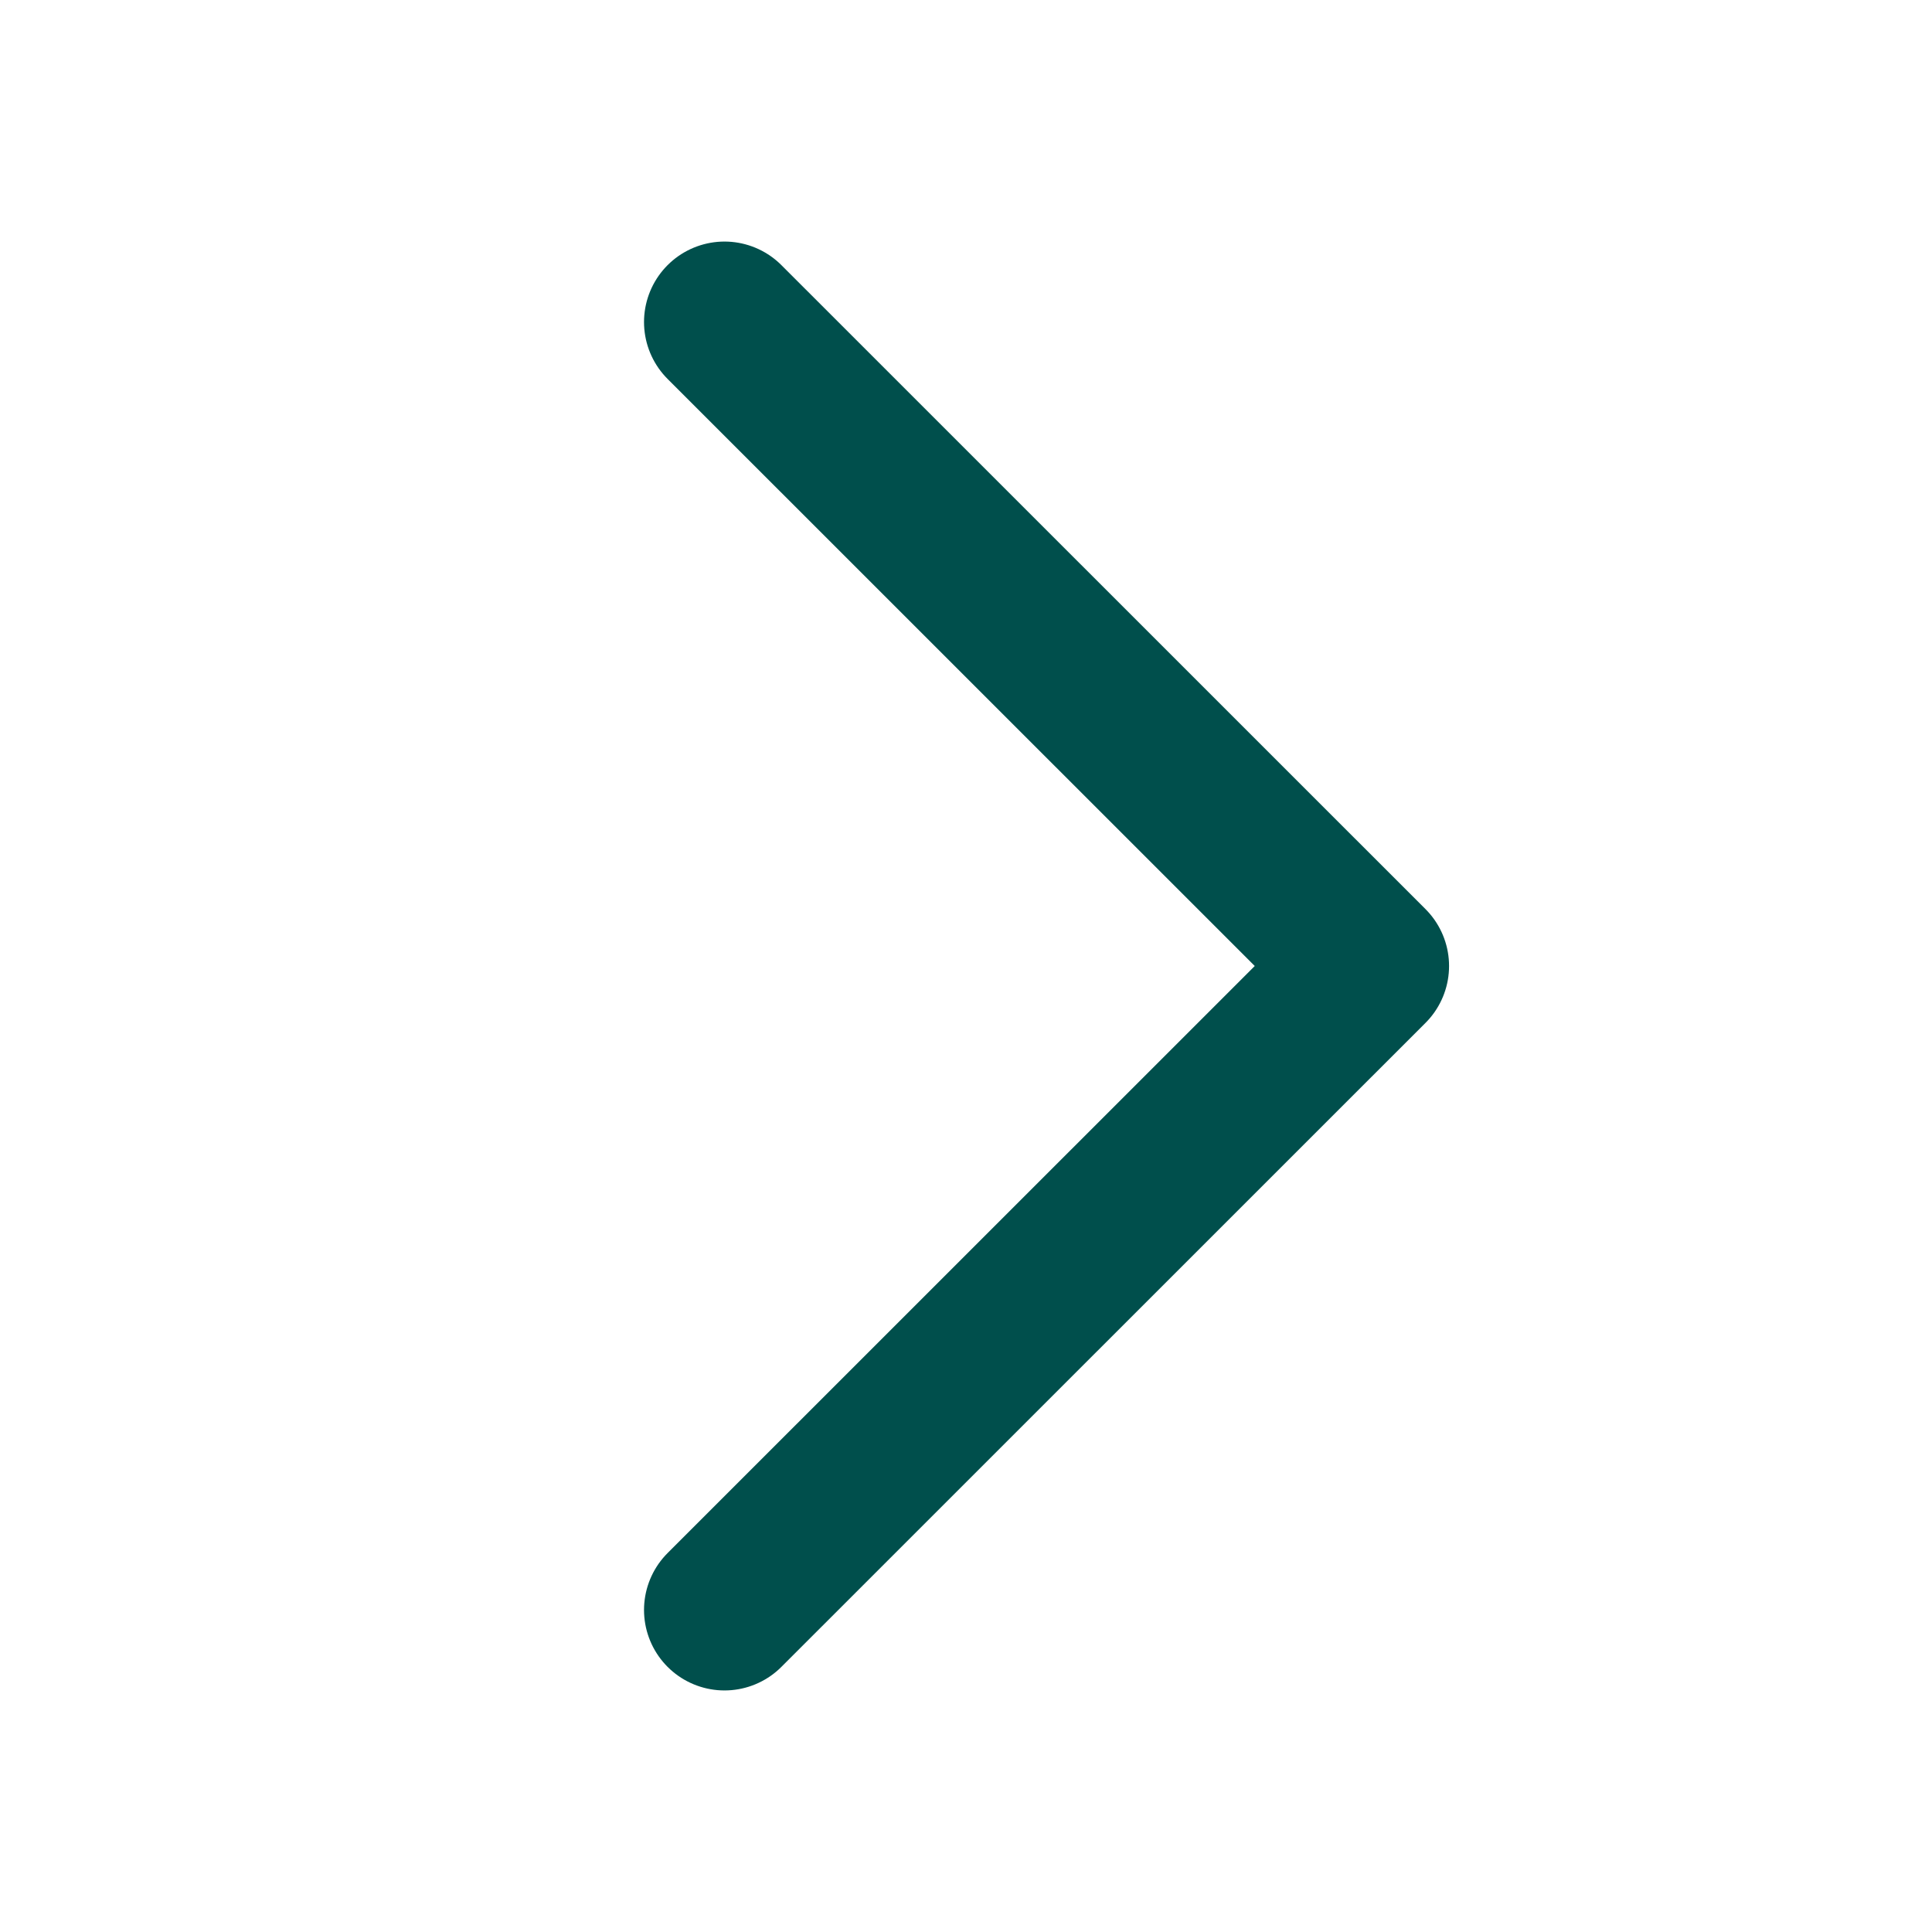
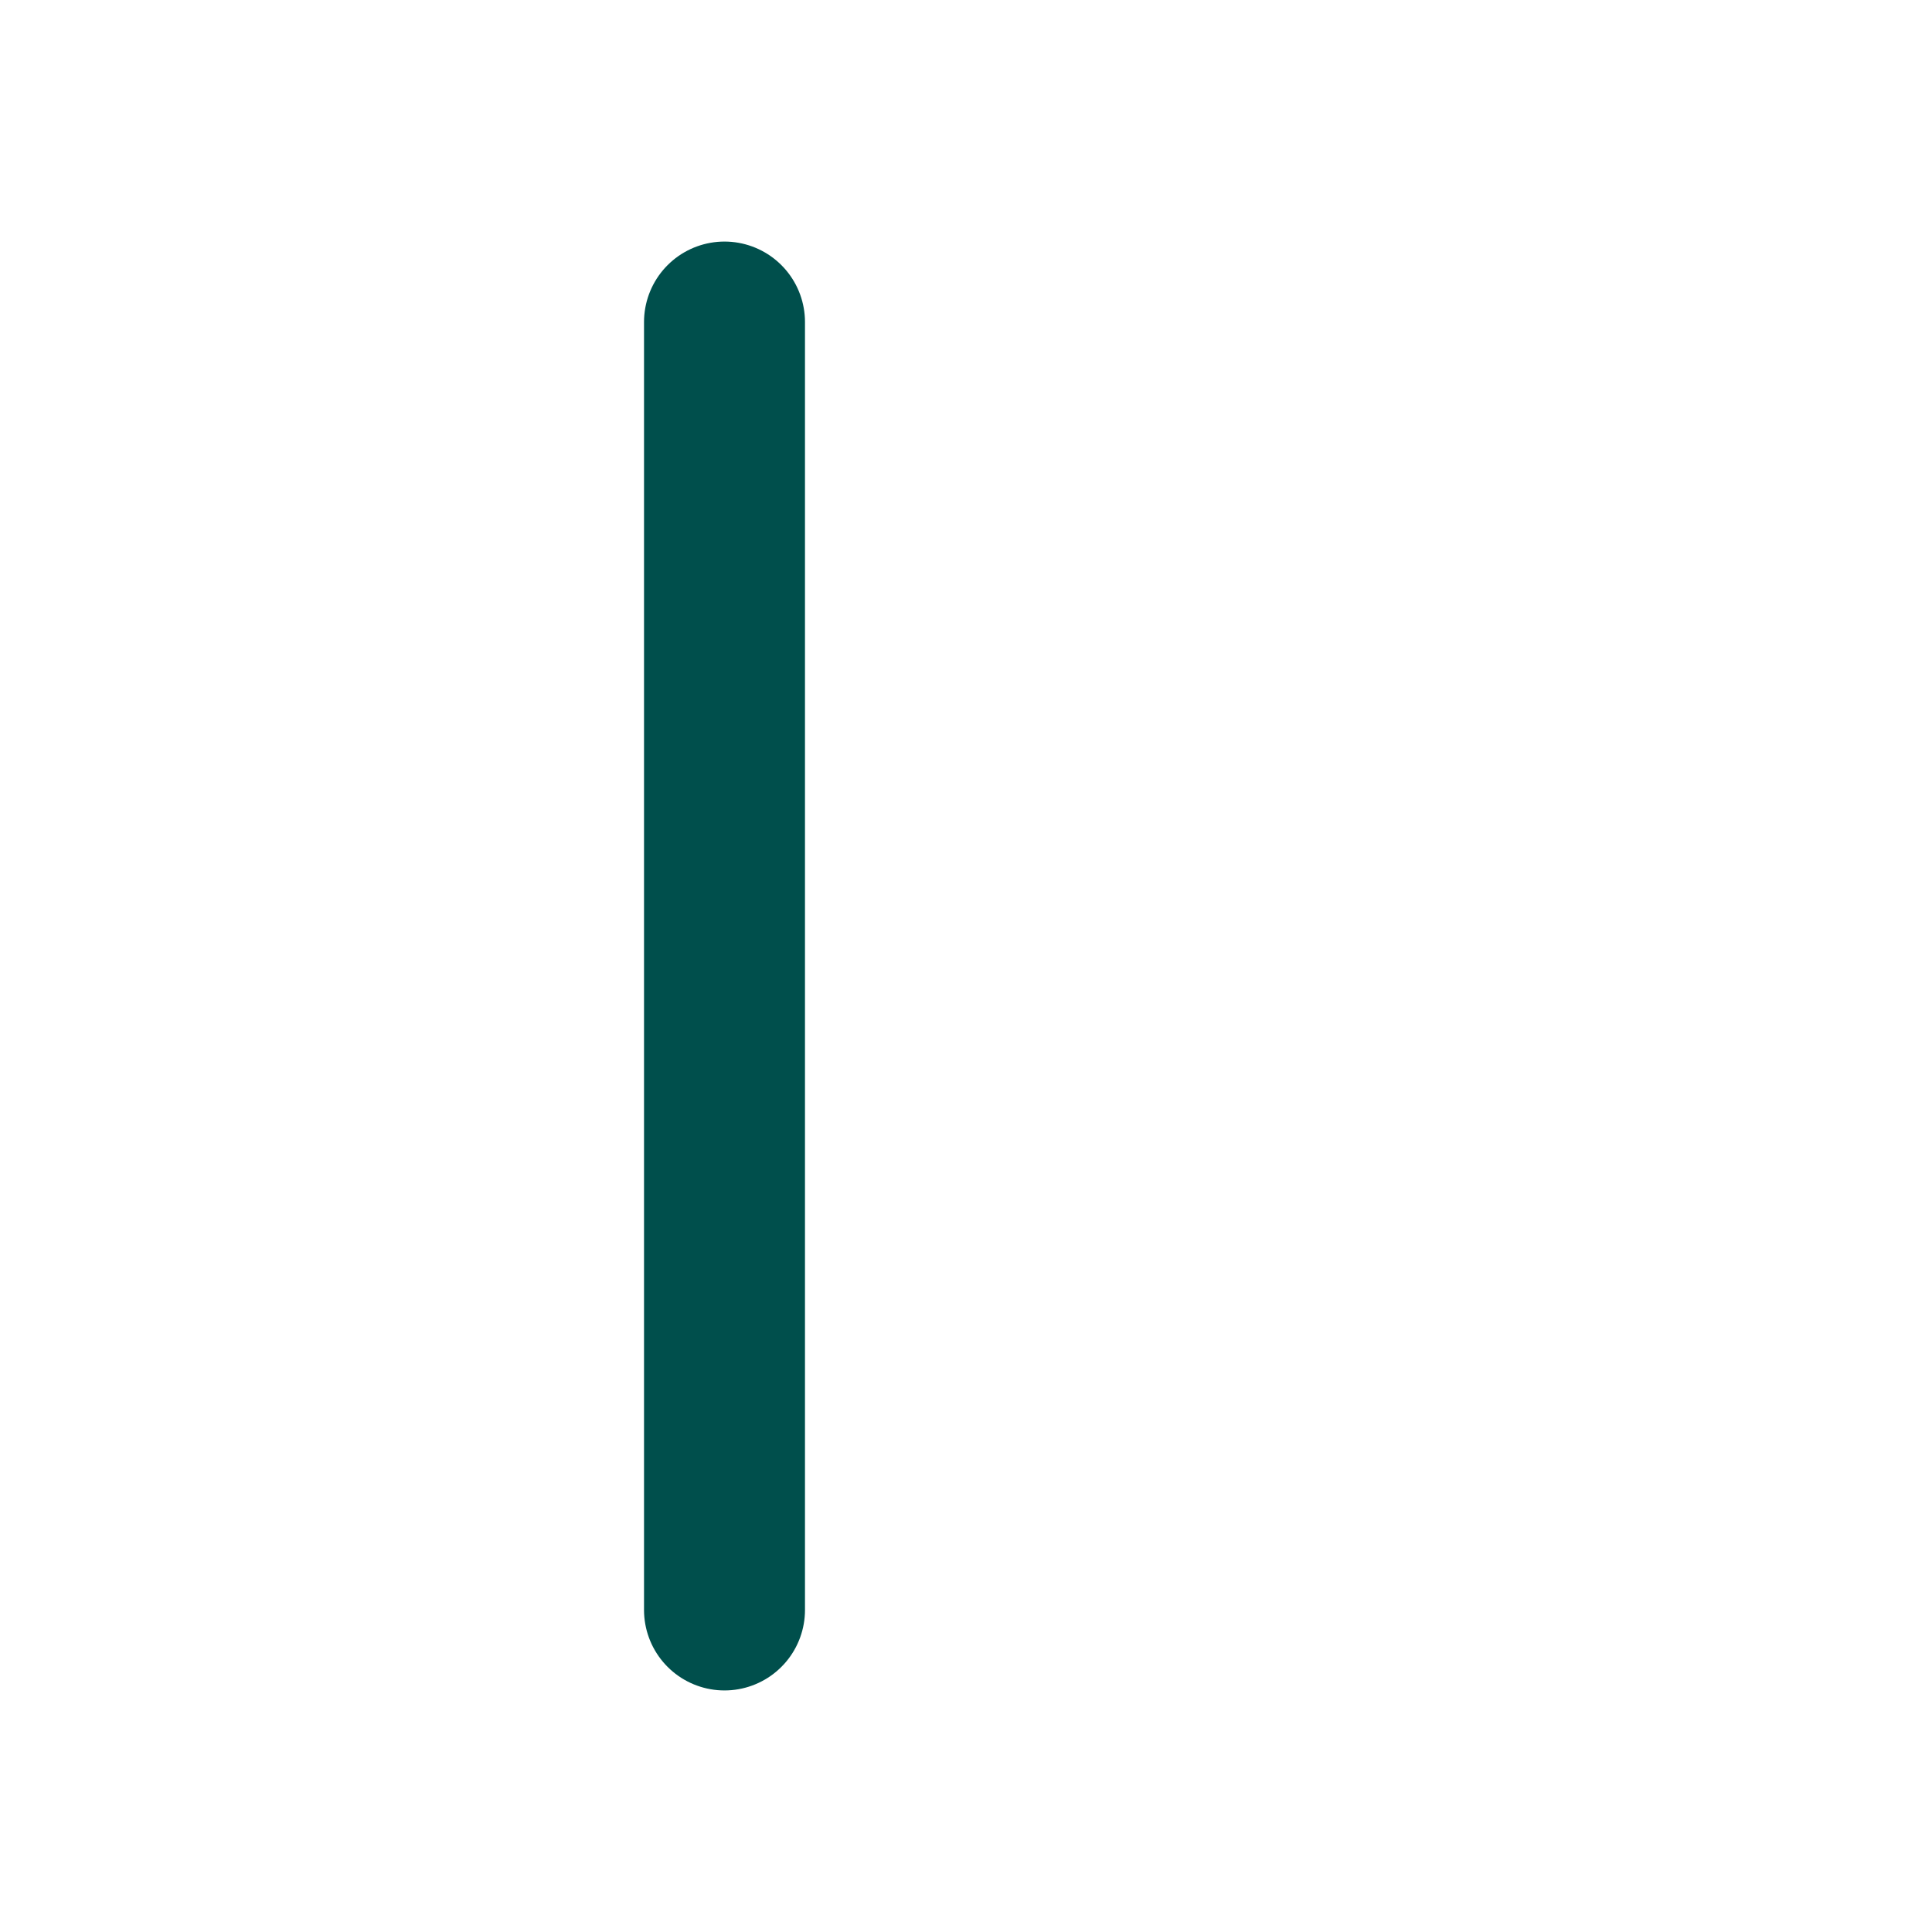
<svg xmlns="http://www.w3.org/2000/svg" width="16" height="16" viewBox="0 0 16 16" fill="none">
-   <path d="M6 2.667L11.334 8L6 13.333" stroke="#004F4C" stroke-width="1.333" stroke-linecap="round" stroke-linejoin="round" />
+   <path d="M6 2.667L6 13.333" stroke="#004F4C" stroke-width="1.333" stroke-linecap="round" stroke-linejoin="round" />
</svg>